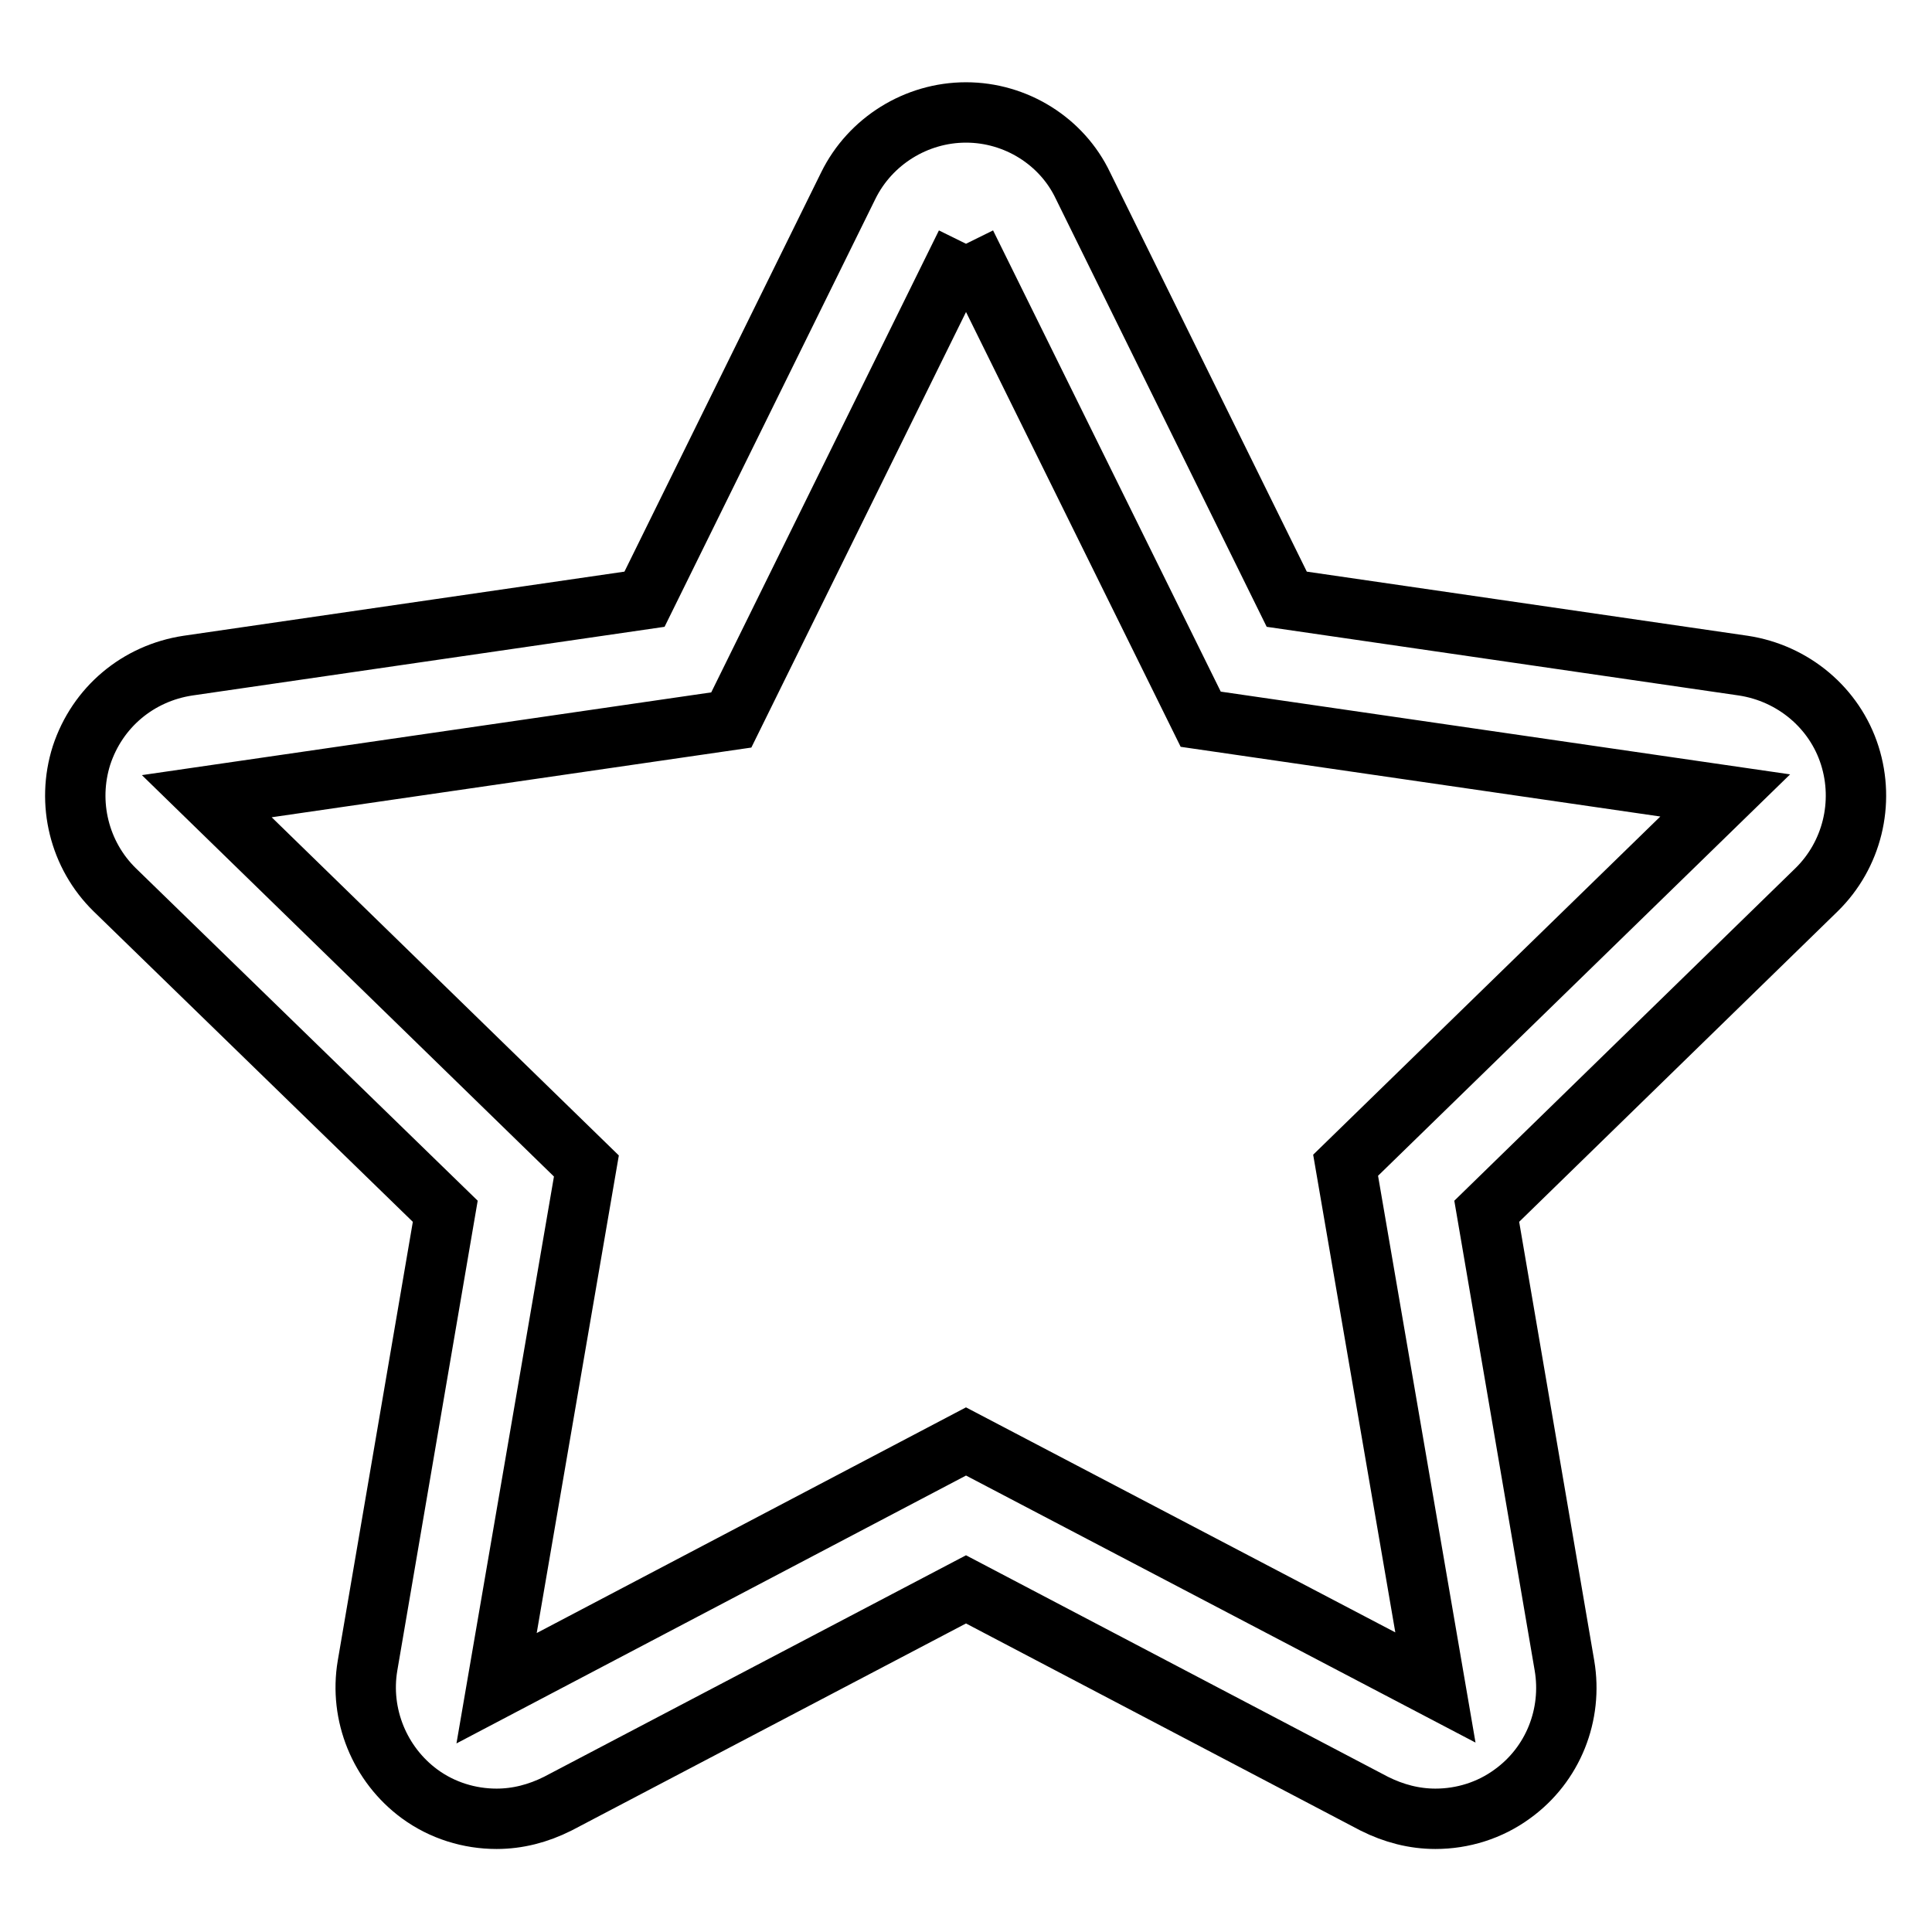
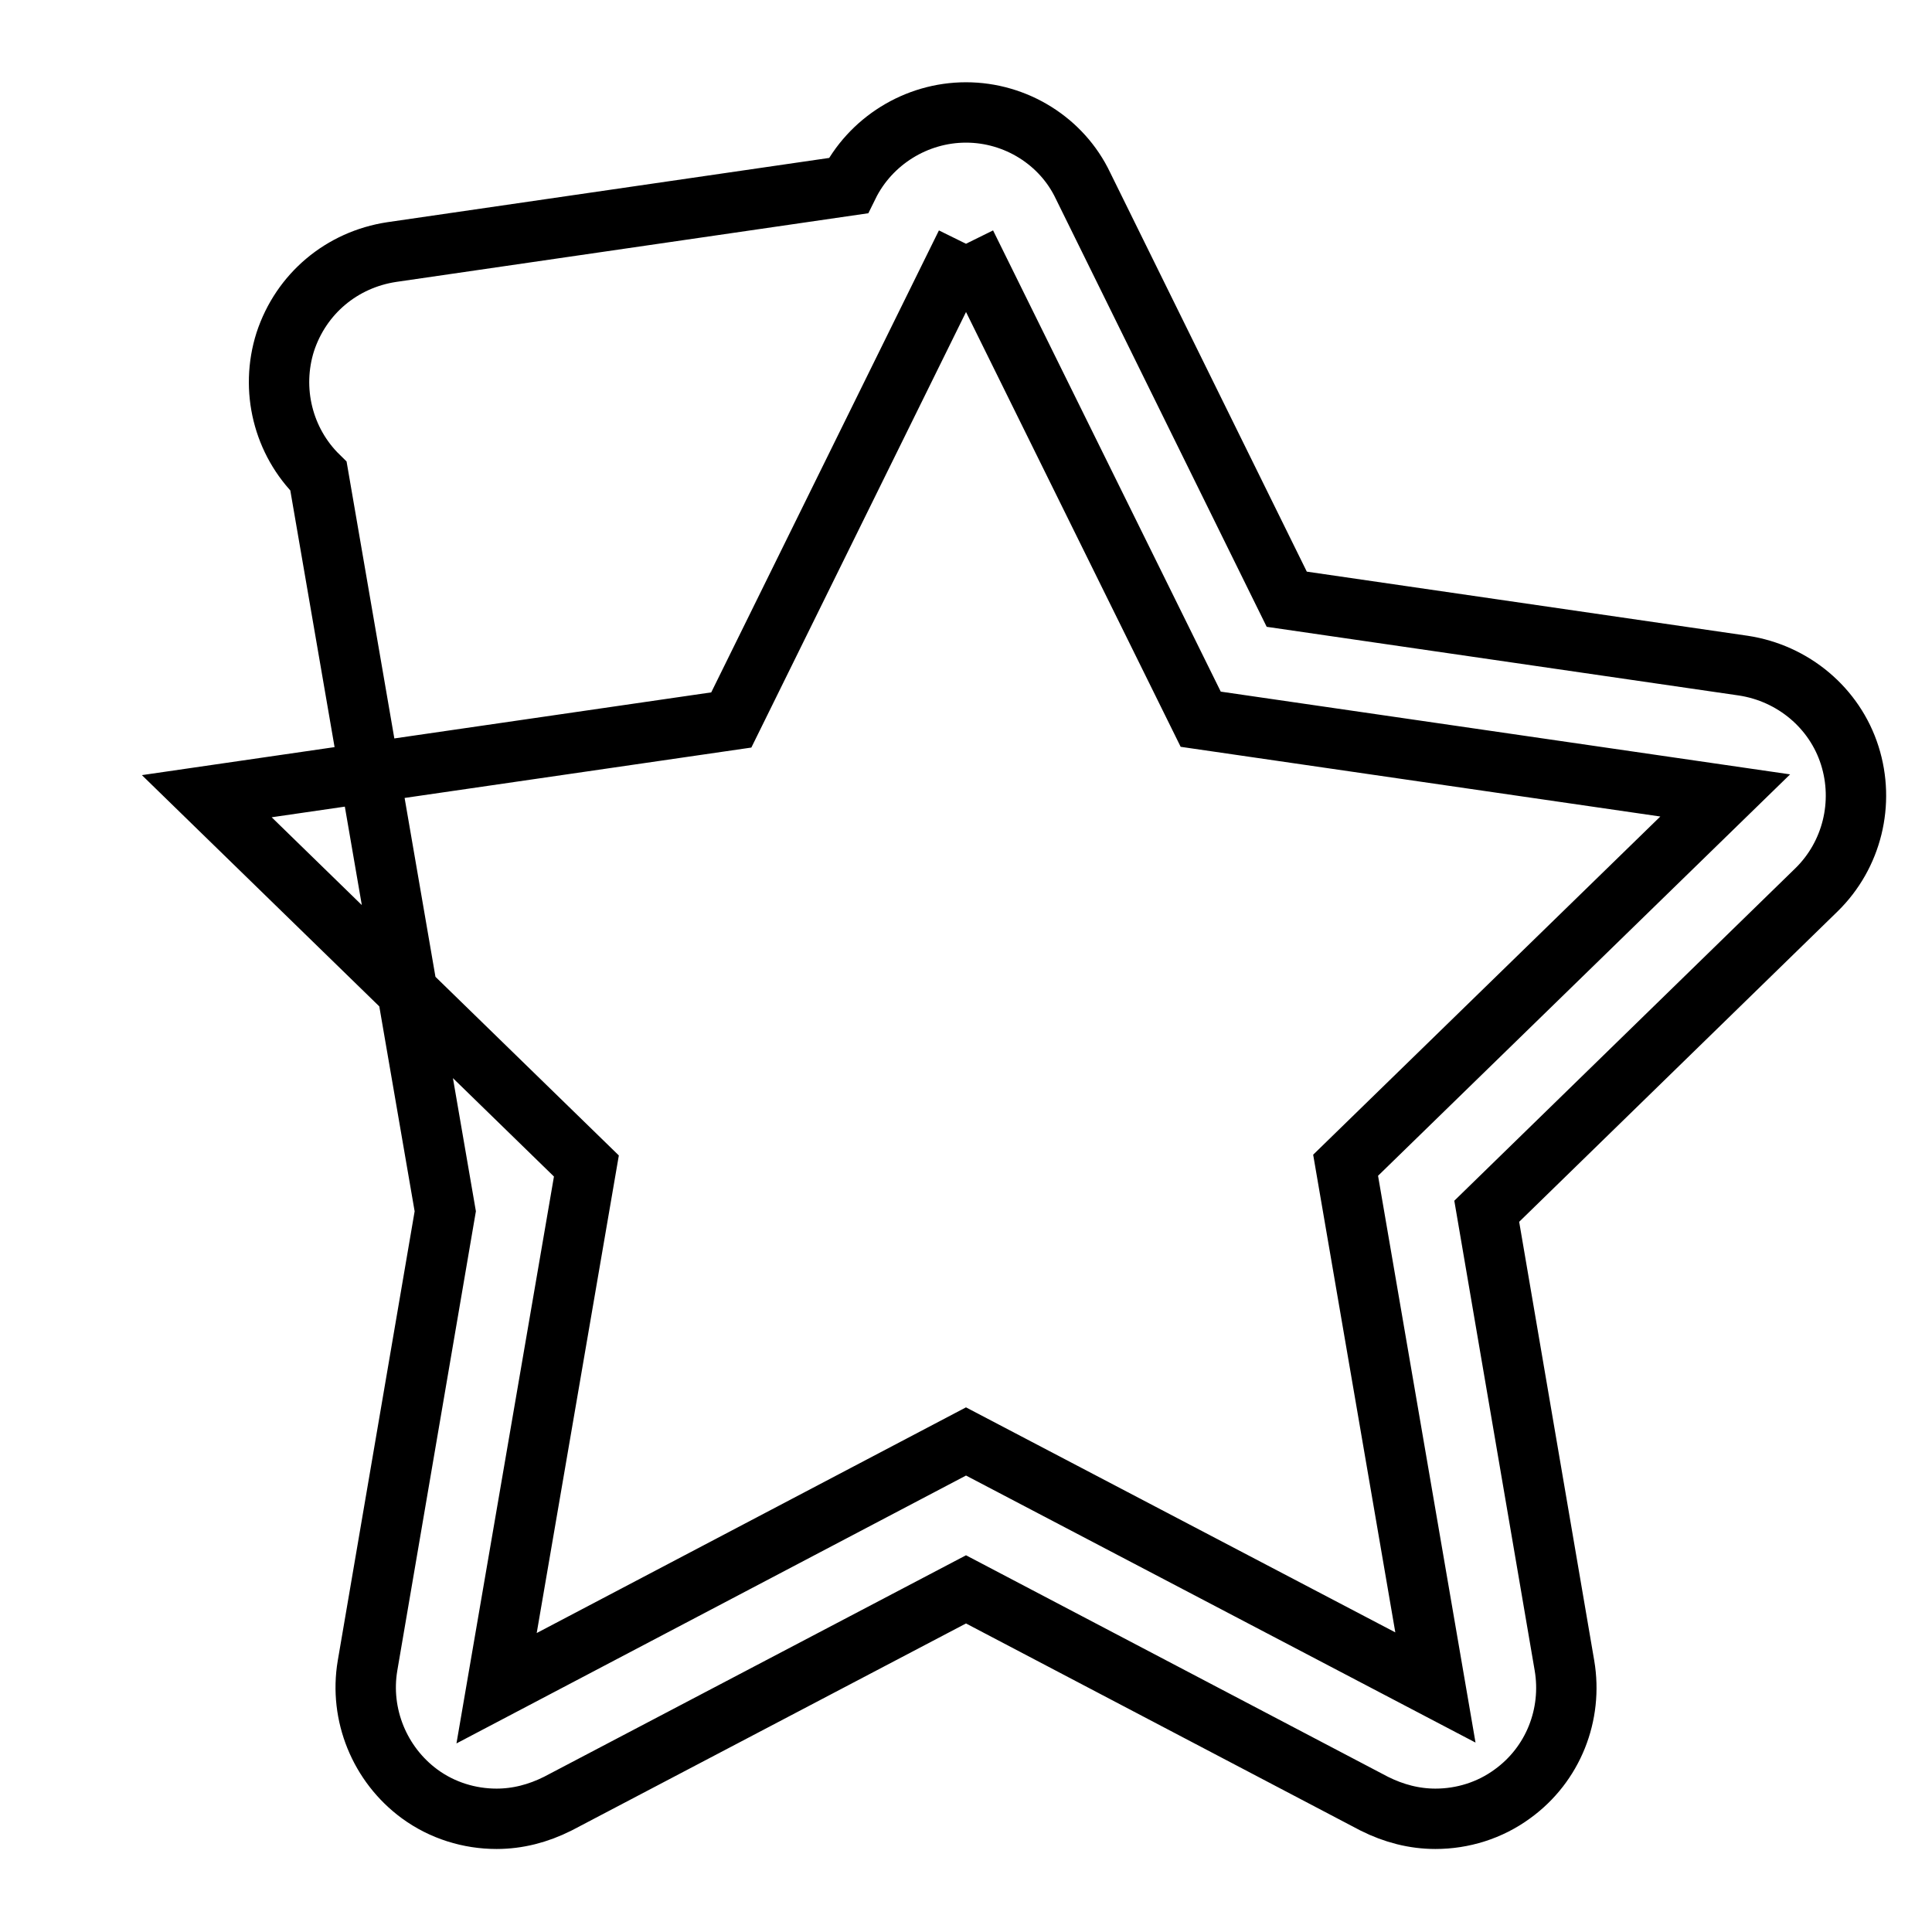
<svg xmlns="http://www.w3.org/2000/svg" version="1.1" x="0px" y="0px" viewBox="0 0 256 256" enable-background="new 0 0 256 256" xml:space="preserve">
  <g>
-     <path stroke-width="8" fill-opacity="0" stroke="#000000" d="M128,32.3l31.1,63l69.5,10.1l-50.3,49l11.9,69.2L128,191l-62.2,32.7l11.9-69.2l-50.3-49l69.5-10.1L128,32.3  M128,14.9c-6.6,0-12.7,3.8-15.6,9.7l-27,54.8l-60.5,8.8c-6.6,1-12,5.5-14.1,11.9c-2,6.3-0.3,13.2,4.4,17.8L59,160.5l-10.3,60.2 c-1.1,6.5,1.6,13.1,6.9,17c3,2.2,6.6,3.3,10.2,3.3c2.8,0,5.5-0.7,8.1-2l54.1-28.4l54.1,28.4c2.6,1.3,5.3,2,8.1,2 c3.6,0,7.2-1.1,10.2-3.3c5.4-3.9,8-10.5,6.9-17L197,160.5l43.7-42.6c4.7-4.6,6.4-11.5,4.4-17.8c-2-6.3-7.5-10.9-14.1-11.9 l-60.5-8.8l-27-54.8C140.7,18.7,134.6,14.9,128,14.9L128,14.9L128,14.9z" />
+     <path stroke-width="8" fill-opacity="0" stroke="#000000" d="M128,32.3l31.1,63l69.5,10.1l-50.3,49l11.9,69.2L128,191l-62.2,32.7l11.9-69.2l-50.3-49l69.5-10.1L128,32.3  M128,14.9c-6.6,0-12.7,3.8-15.6,9.7l-60.5,8.8c-6.6,1-12,5.5-14.1,11.9c-2,6.3-0.3,13.2,4.4,17.8L59,160.5l-10.3,60.2 c-1.1,6.5,1.6,13.1,6.9,17c3,2.2,6.6,3.3,10.2,3.3c2.8,0,5.5-0.7,8.1-2l54.1-28.4l54.1,28.4c2.6,1.3,5.3,2,8.1,2 c3.6,0,7.2-1.1,10.2-3.3c5.4-3.9,8-10.5,6.9-17L197,160.5l43.7-42.6c4.7-4.6,6.4-11.5,4.4-17.8c-2-6.3-7.5-10.9-14.1-11.9 l-60.5-8.8l-27-54.8C140.7,18.7,134.6,14.9,128,14.9L128,14.9L128,14.9z" />
  </g>
</svg>